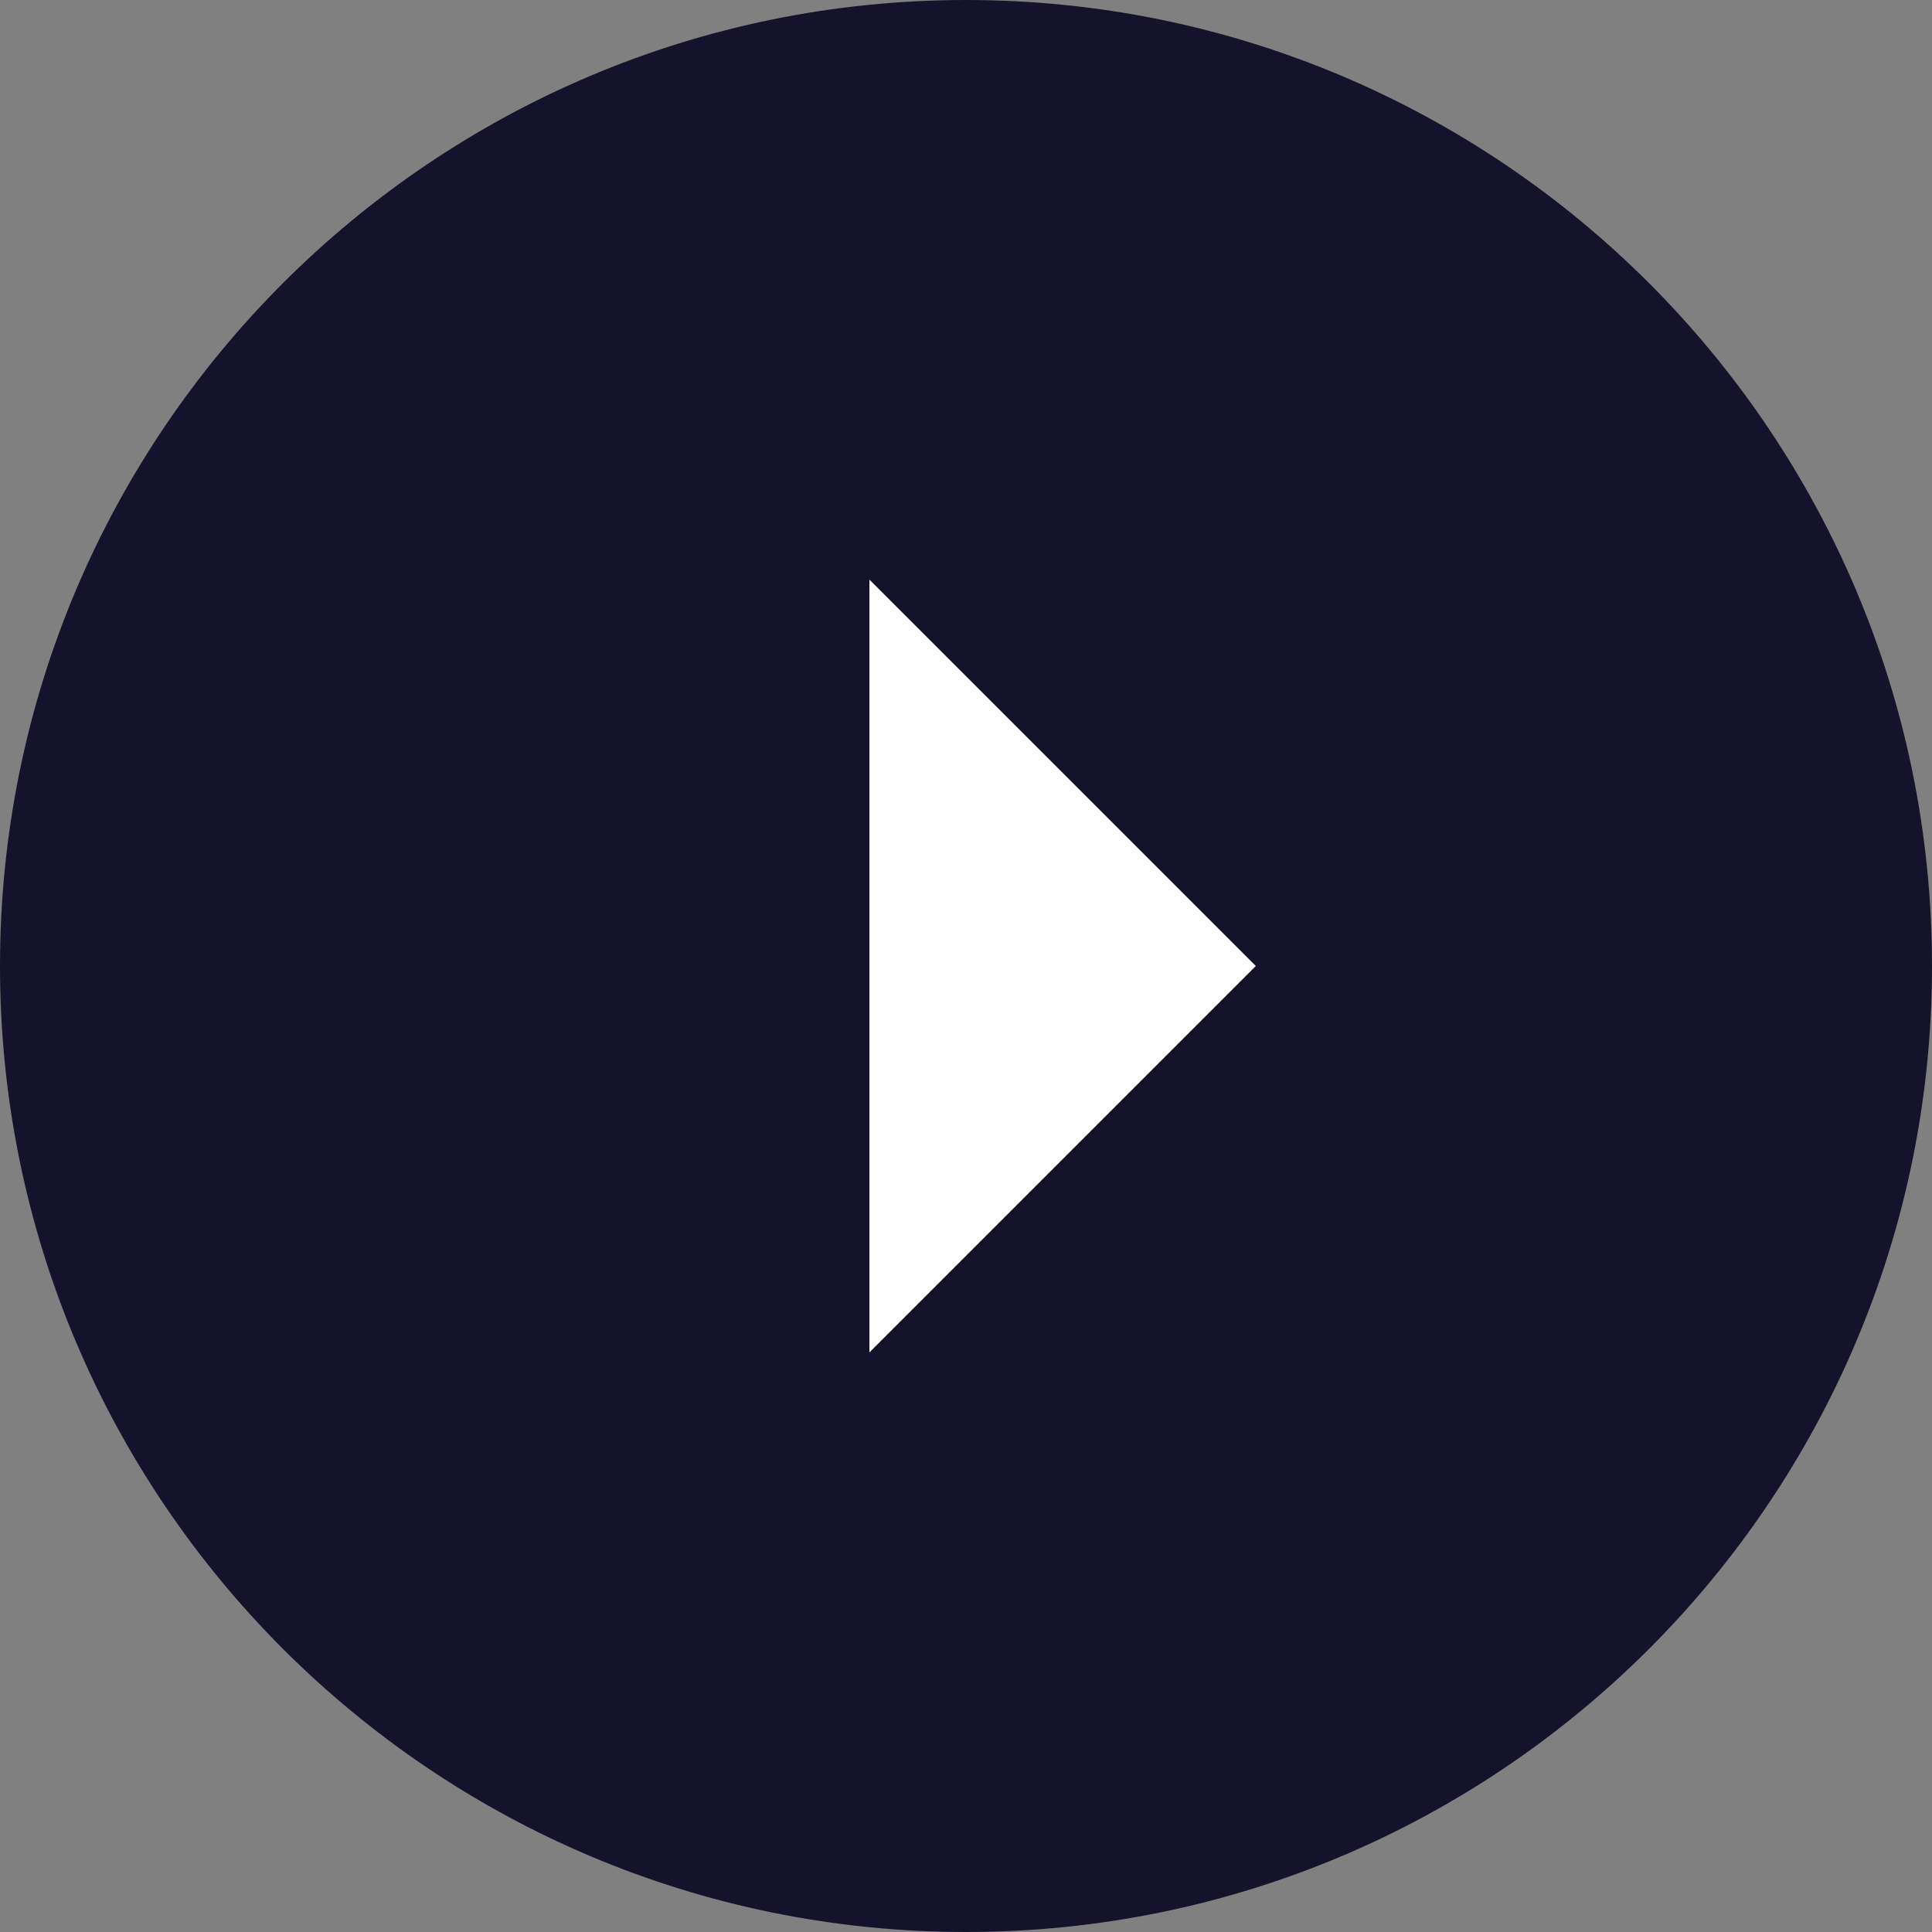
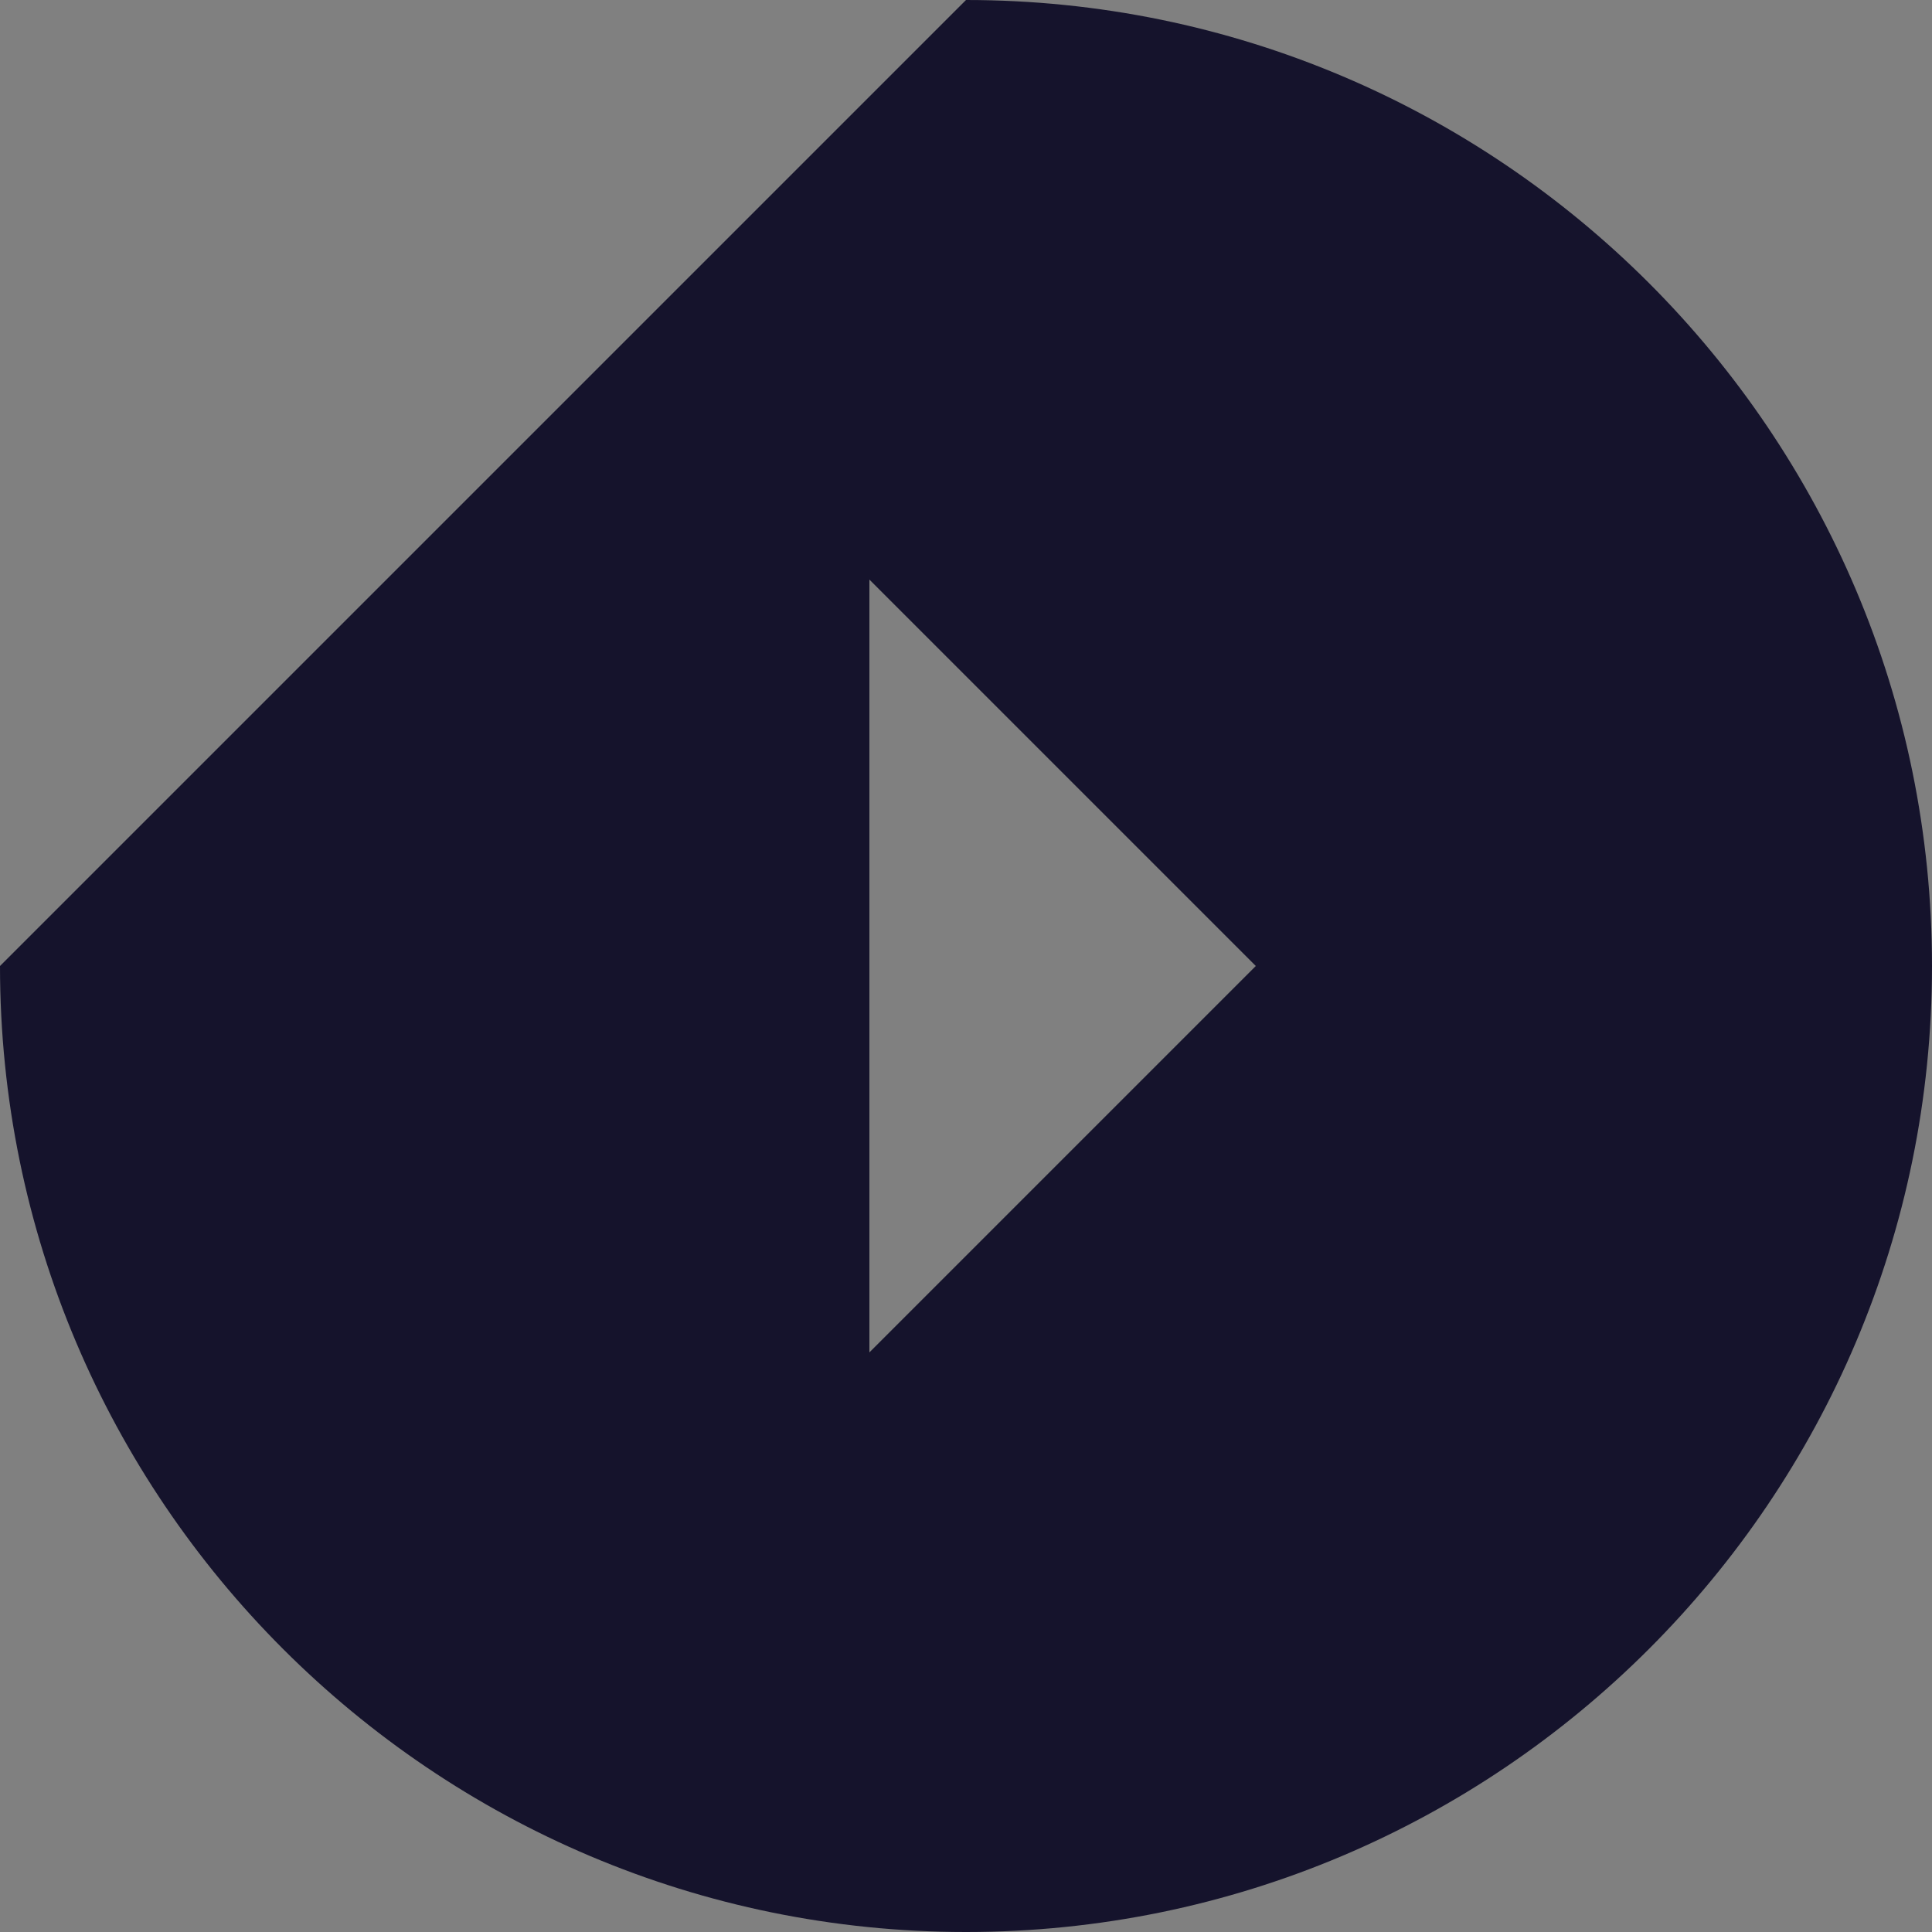
<svg xmlns="http://www.w3.org/2000/svg" width="200" height="200" viewBox="0 0 200 200" fill="none">
  <rect x="0" y="0" width="200" height="200" fill="#808080" stroke="none" />
  <g clip-path="url(#clip0_27_612)">
-     <circle cx="100" cy="100" r="60" fill="white" />
-     <path d="M-4.37114e-06 100C-1.95827e-06 155.2 44.8 200 100 200C155.2 200 200 155.2 200 100C200 44.8 155.2 -6.78401e-06 100 -4.37114e-06C44.8 -1.95827e-06 -6.78401e-06 44.8 -4.37114e-06 100ZM130 100L90 140L90 60L130 100Z" fill="#15132C" />
+     <path d="M-4.37114e-06 100C-1.95827e-06 155.2 44.8 200 100 200C155.2 200 200 155.2 200 100C200 44.8 155.2 -6.78401e-06 100 -4.37114e-06ZM130 100L90 140L90 60L130 100Z" fill="#15132C" />
  </g>
  <defs>
    <clipPath id="clip0_27_612">
      <rect width="50" height="50" fill="white" transform="translate(0 200) scale(4) rotate(-90)" />
    </clipPath>
  </defs>
</svg>